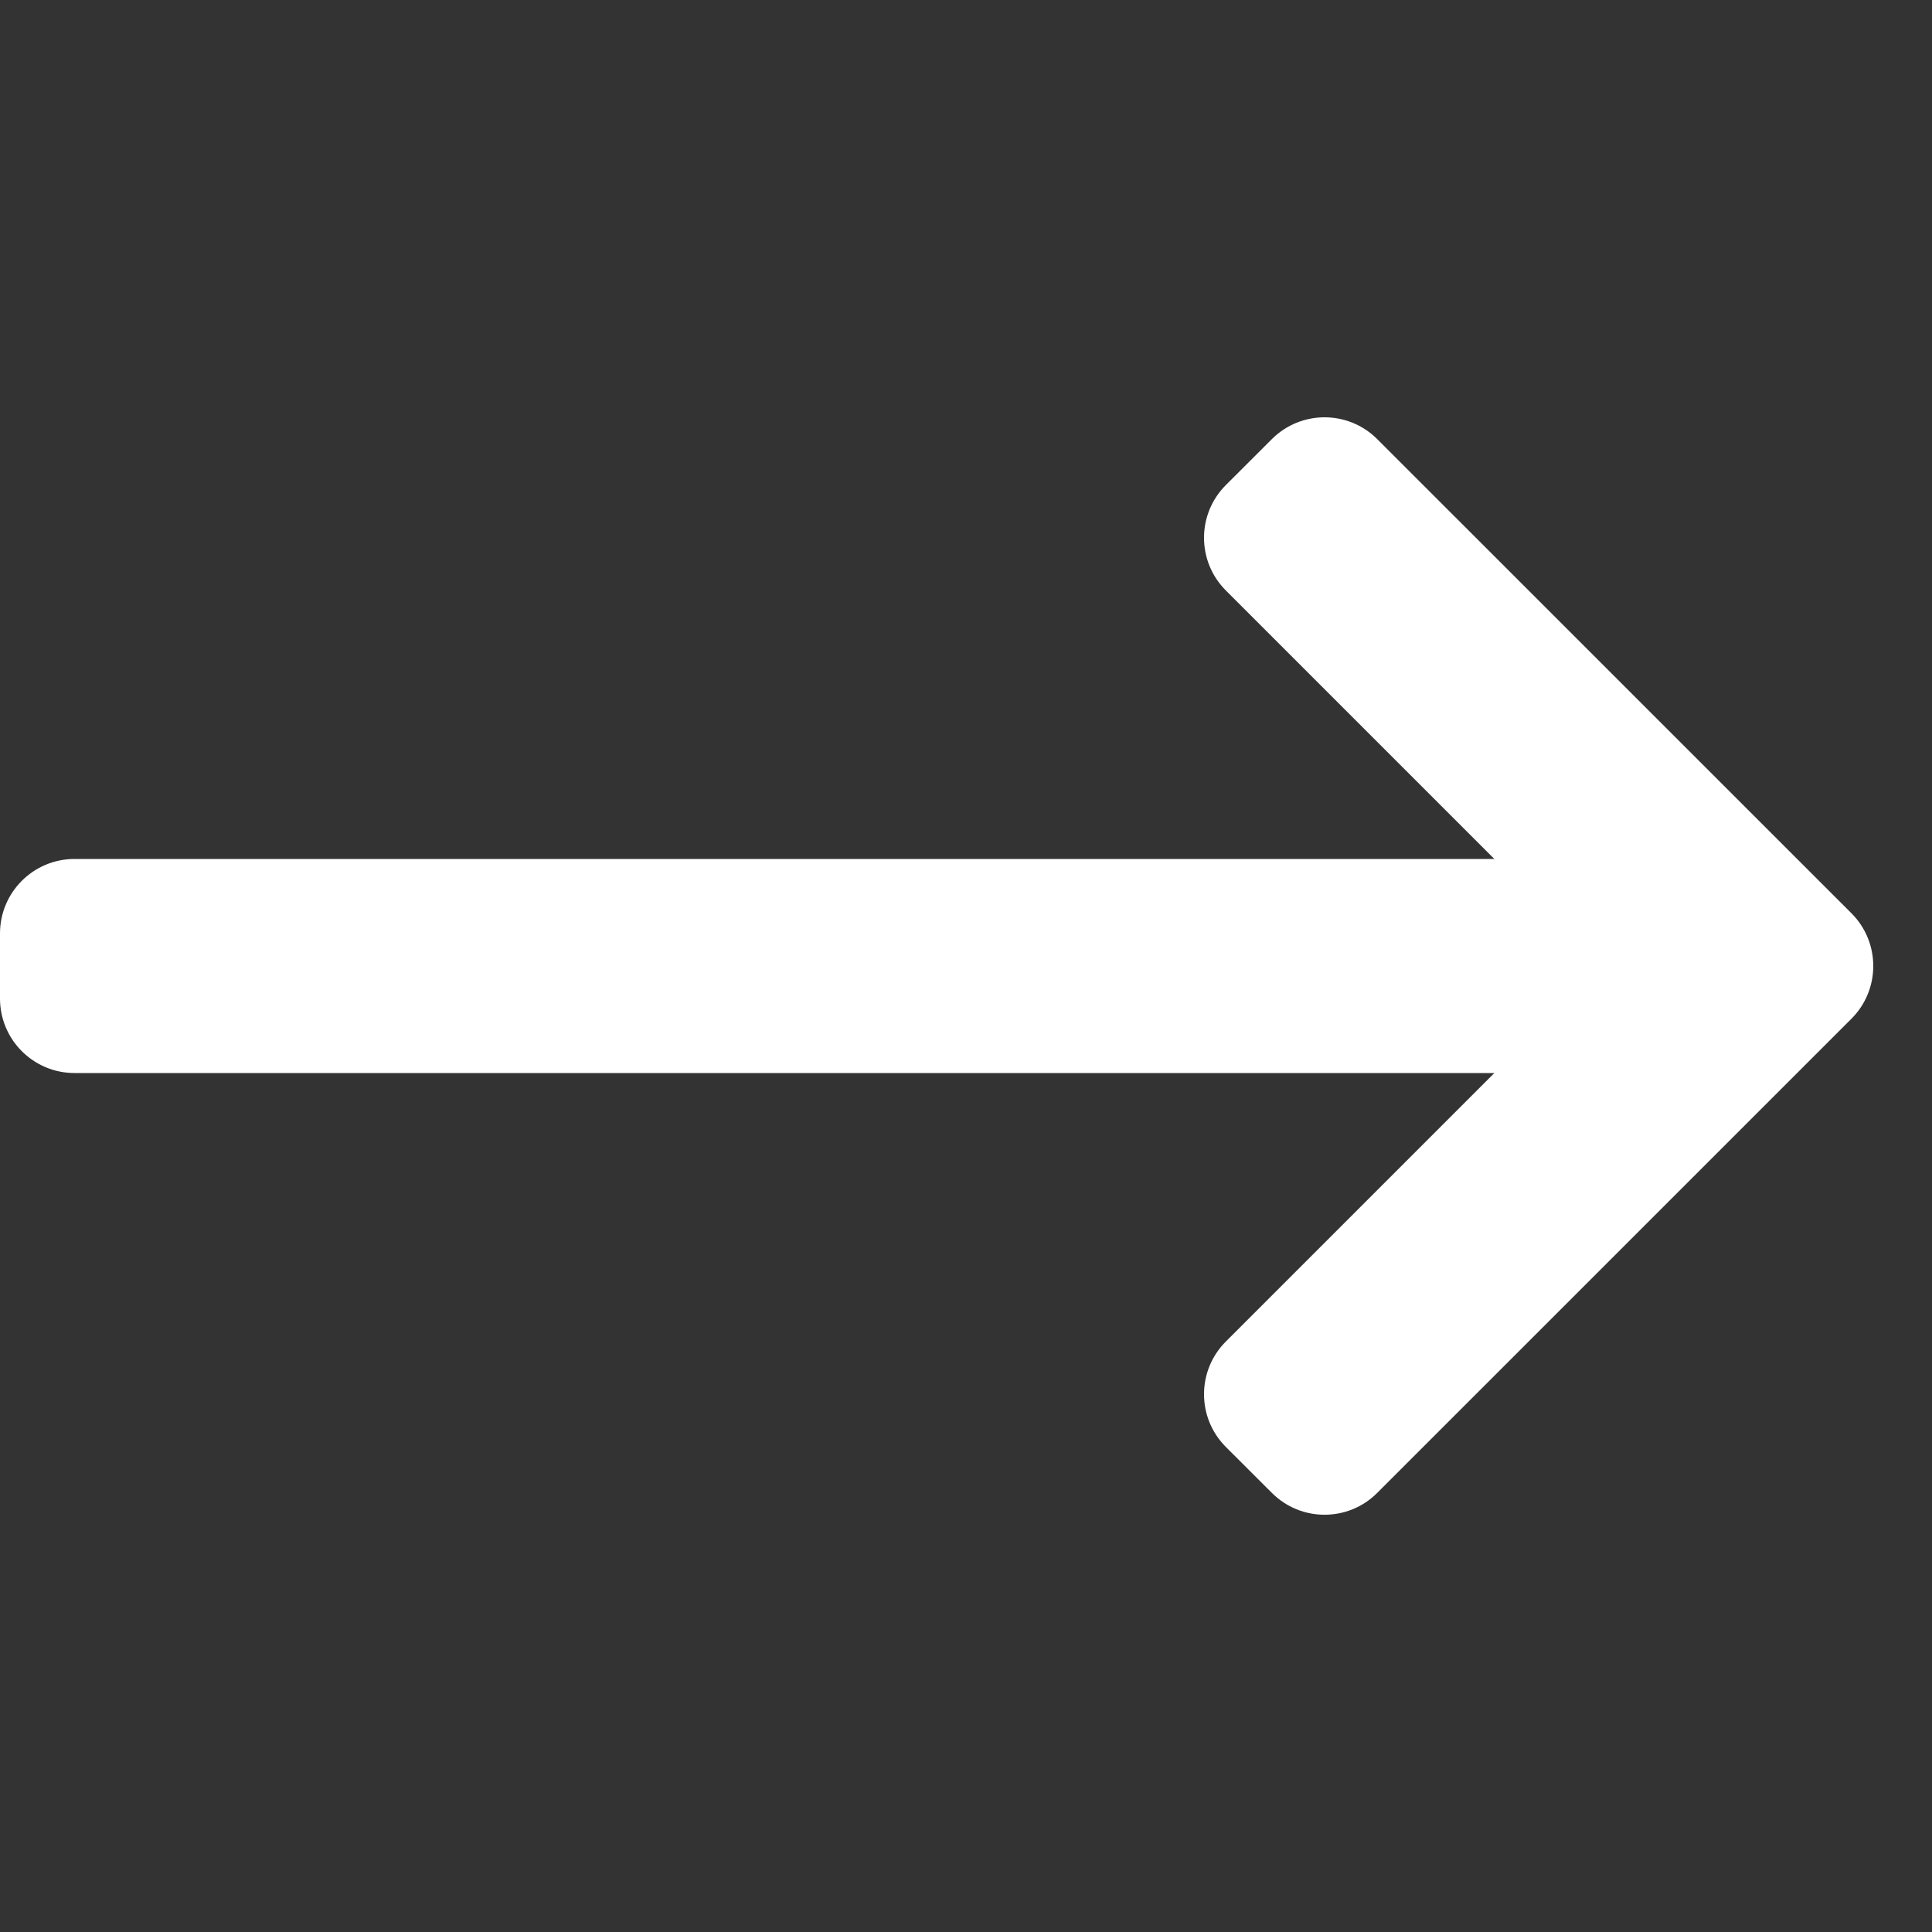
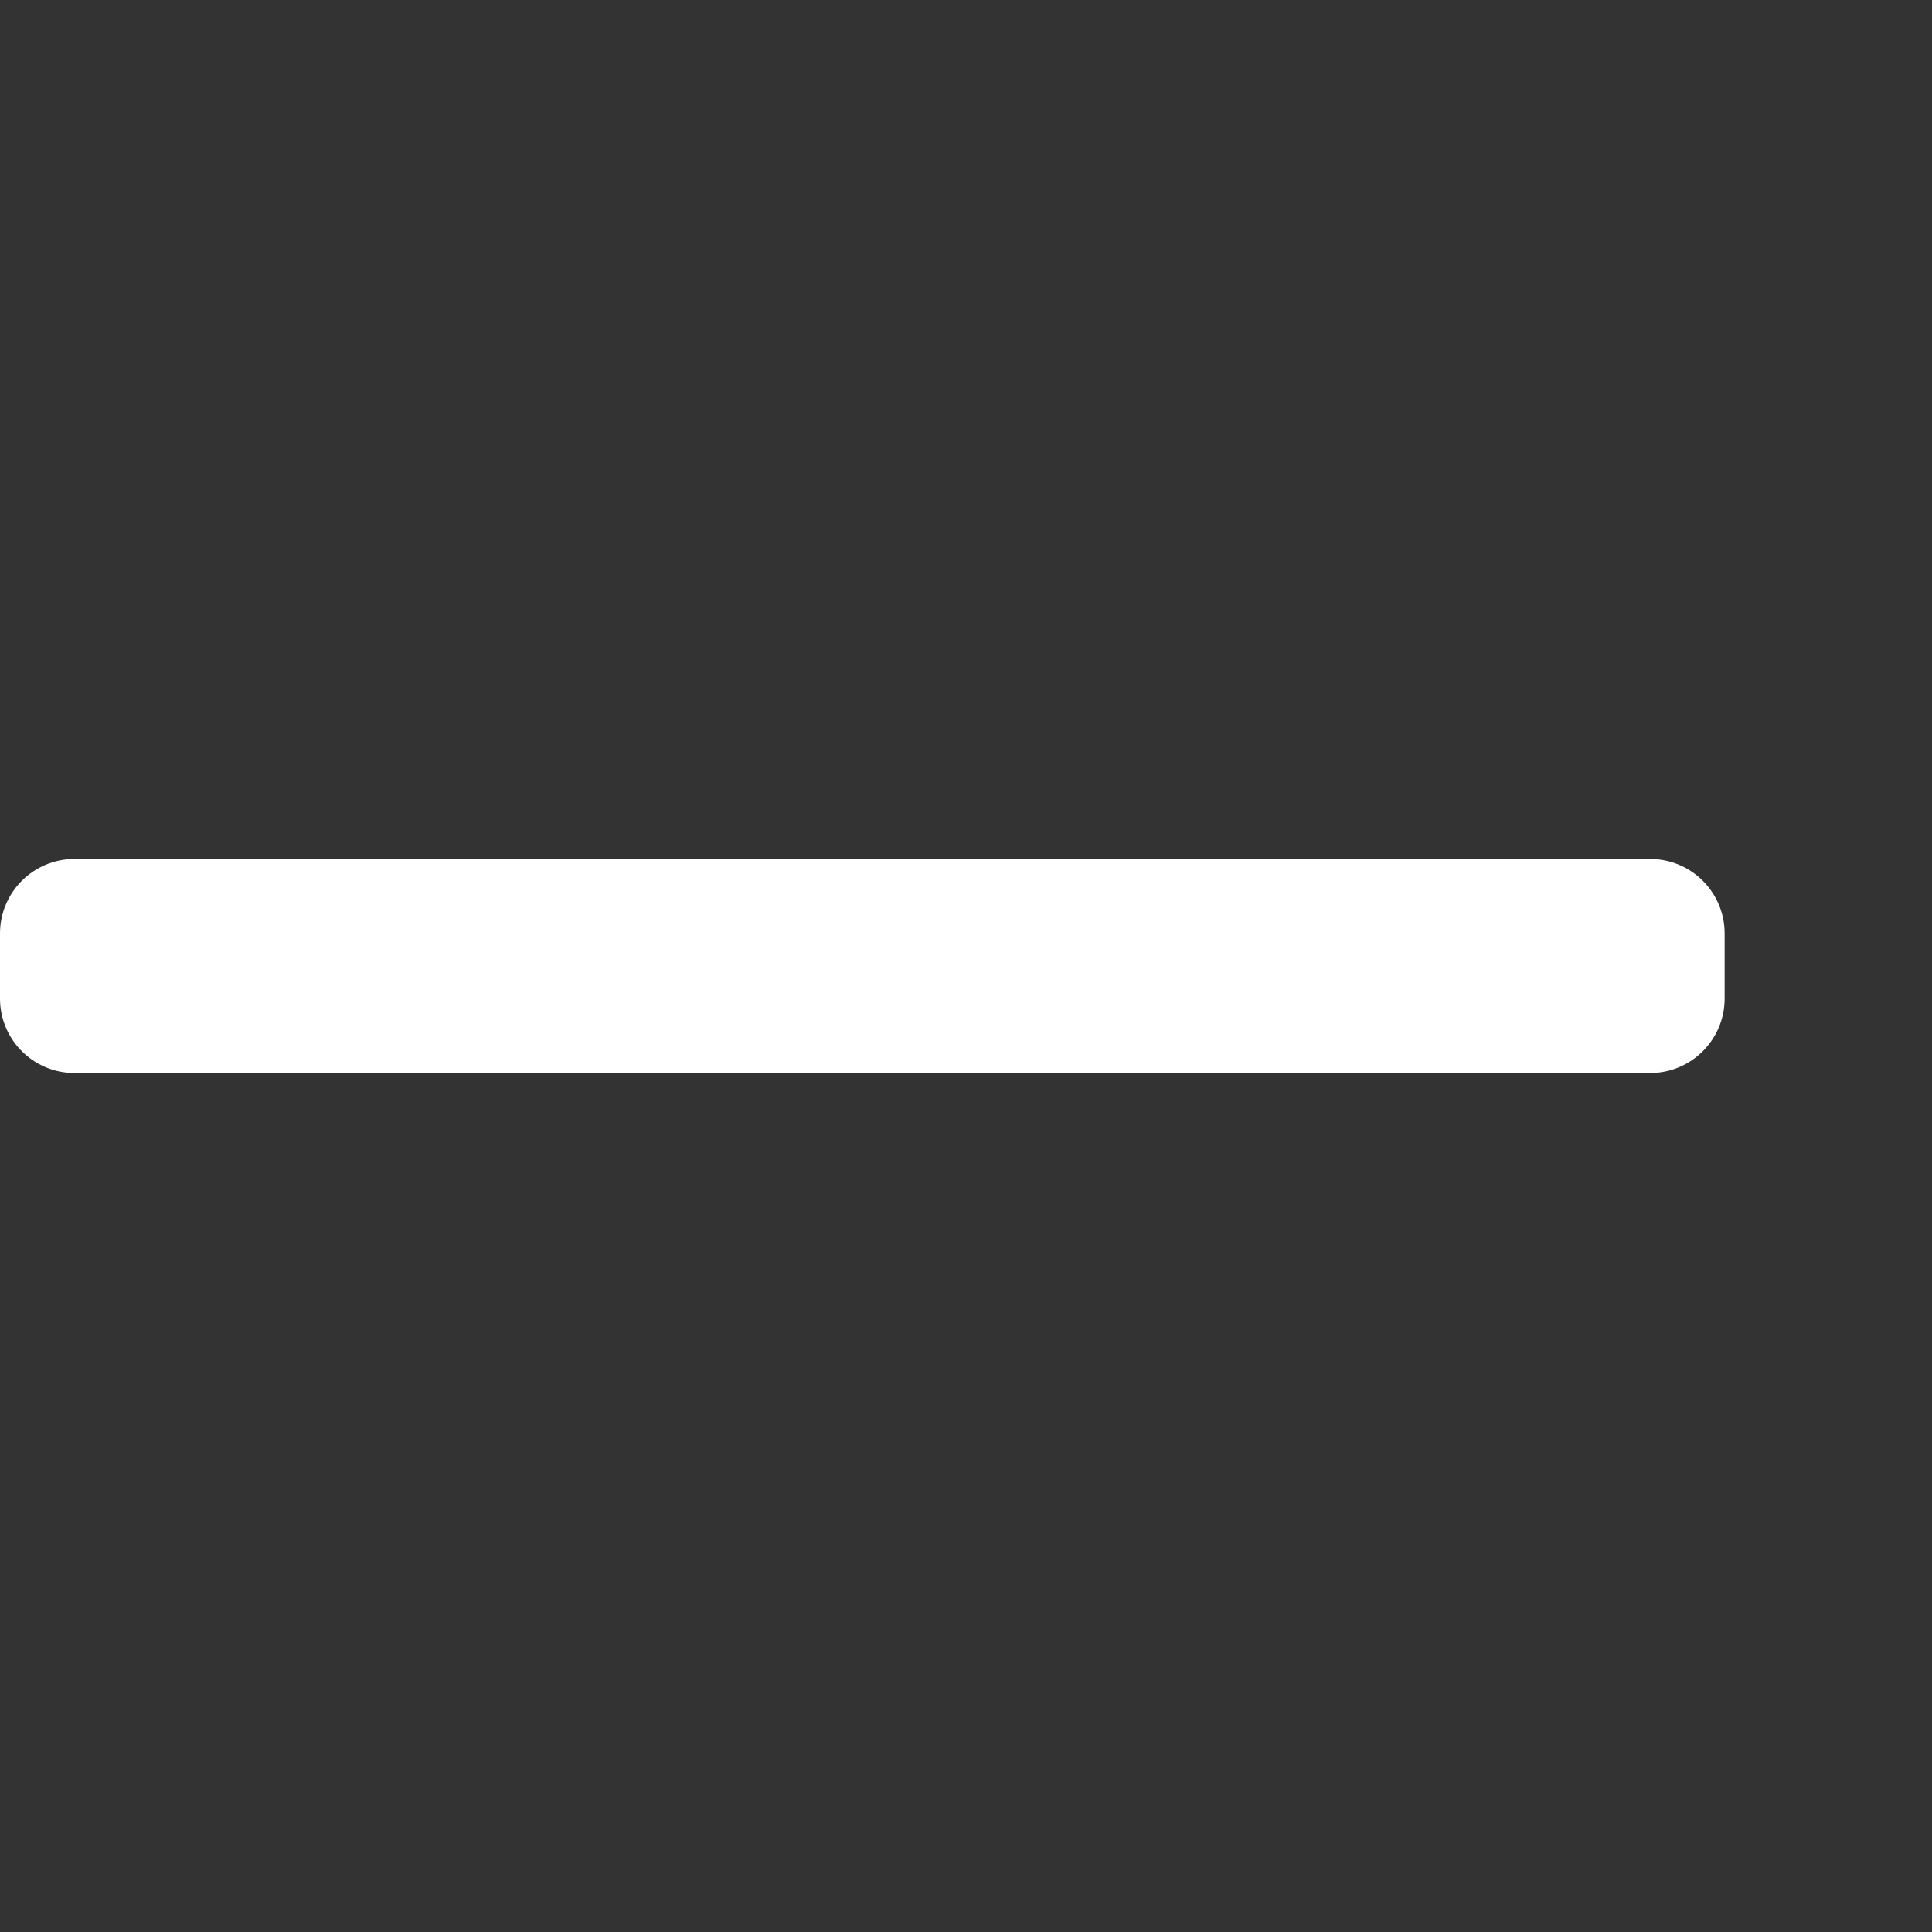
<svg xmlns="http://www.w3.org/2000/svg" width="30" height="30" viewBox="0 0 30 30" fill="none">
  <rect x="0" y="0" width="30" height="30" fill="#333333" stroke="none" />
  <path fill-rule="evenodd" clip-rule="evenodd" d="M4.25855e-08 14.495C1.90662e-08 13.856 0.518 13.338 1.158 13.338L25.622 13.338C26.262 13.338 26.78 13.856 26.78 14.495V15.505C26.78 16.144 26.262 16.662 25.622 16.662L1.158 16.662C0.518 16.662 1.03221e-07 16.144 7.97013e-08 15.505L4.25855e-08 14.495Z" fill="white" />
-   <path fill-rule="evenodd" clip-rule="evenodd" d="M19.035 22.468C18.583 22.016 18.583 21.283 19.035 20.831L24.047 15.819C24.499 15.367 24.499 14.633 24.047 14.181L19.035 9.169C18.583 8.717 18.583 7.984 19.035 7.532L19.749 6.819C20.201 6.367 20.934 6.367 21.386 6.819L28.749 14.181C29.201 14.633 29.201 15.367 28.749 15.819L21.386 23.181C20.934 23.634 20.201 23.634 19.749 23.181L19.035 22.468Z" fill="white" />
</svg>